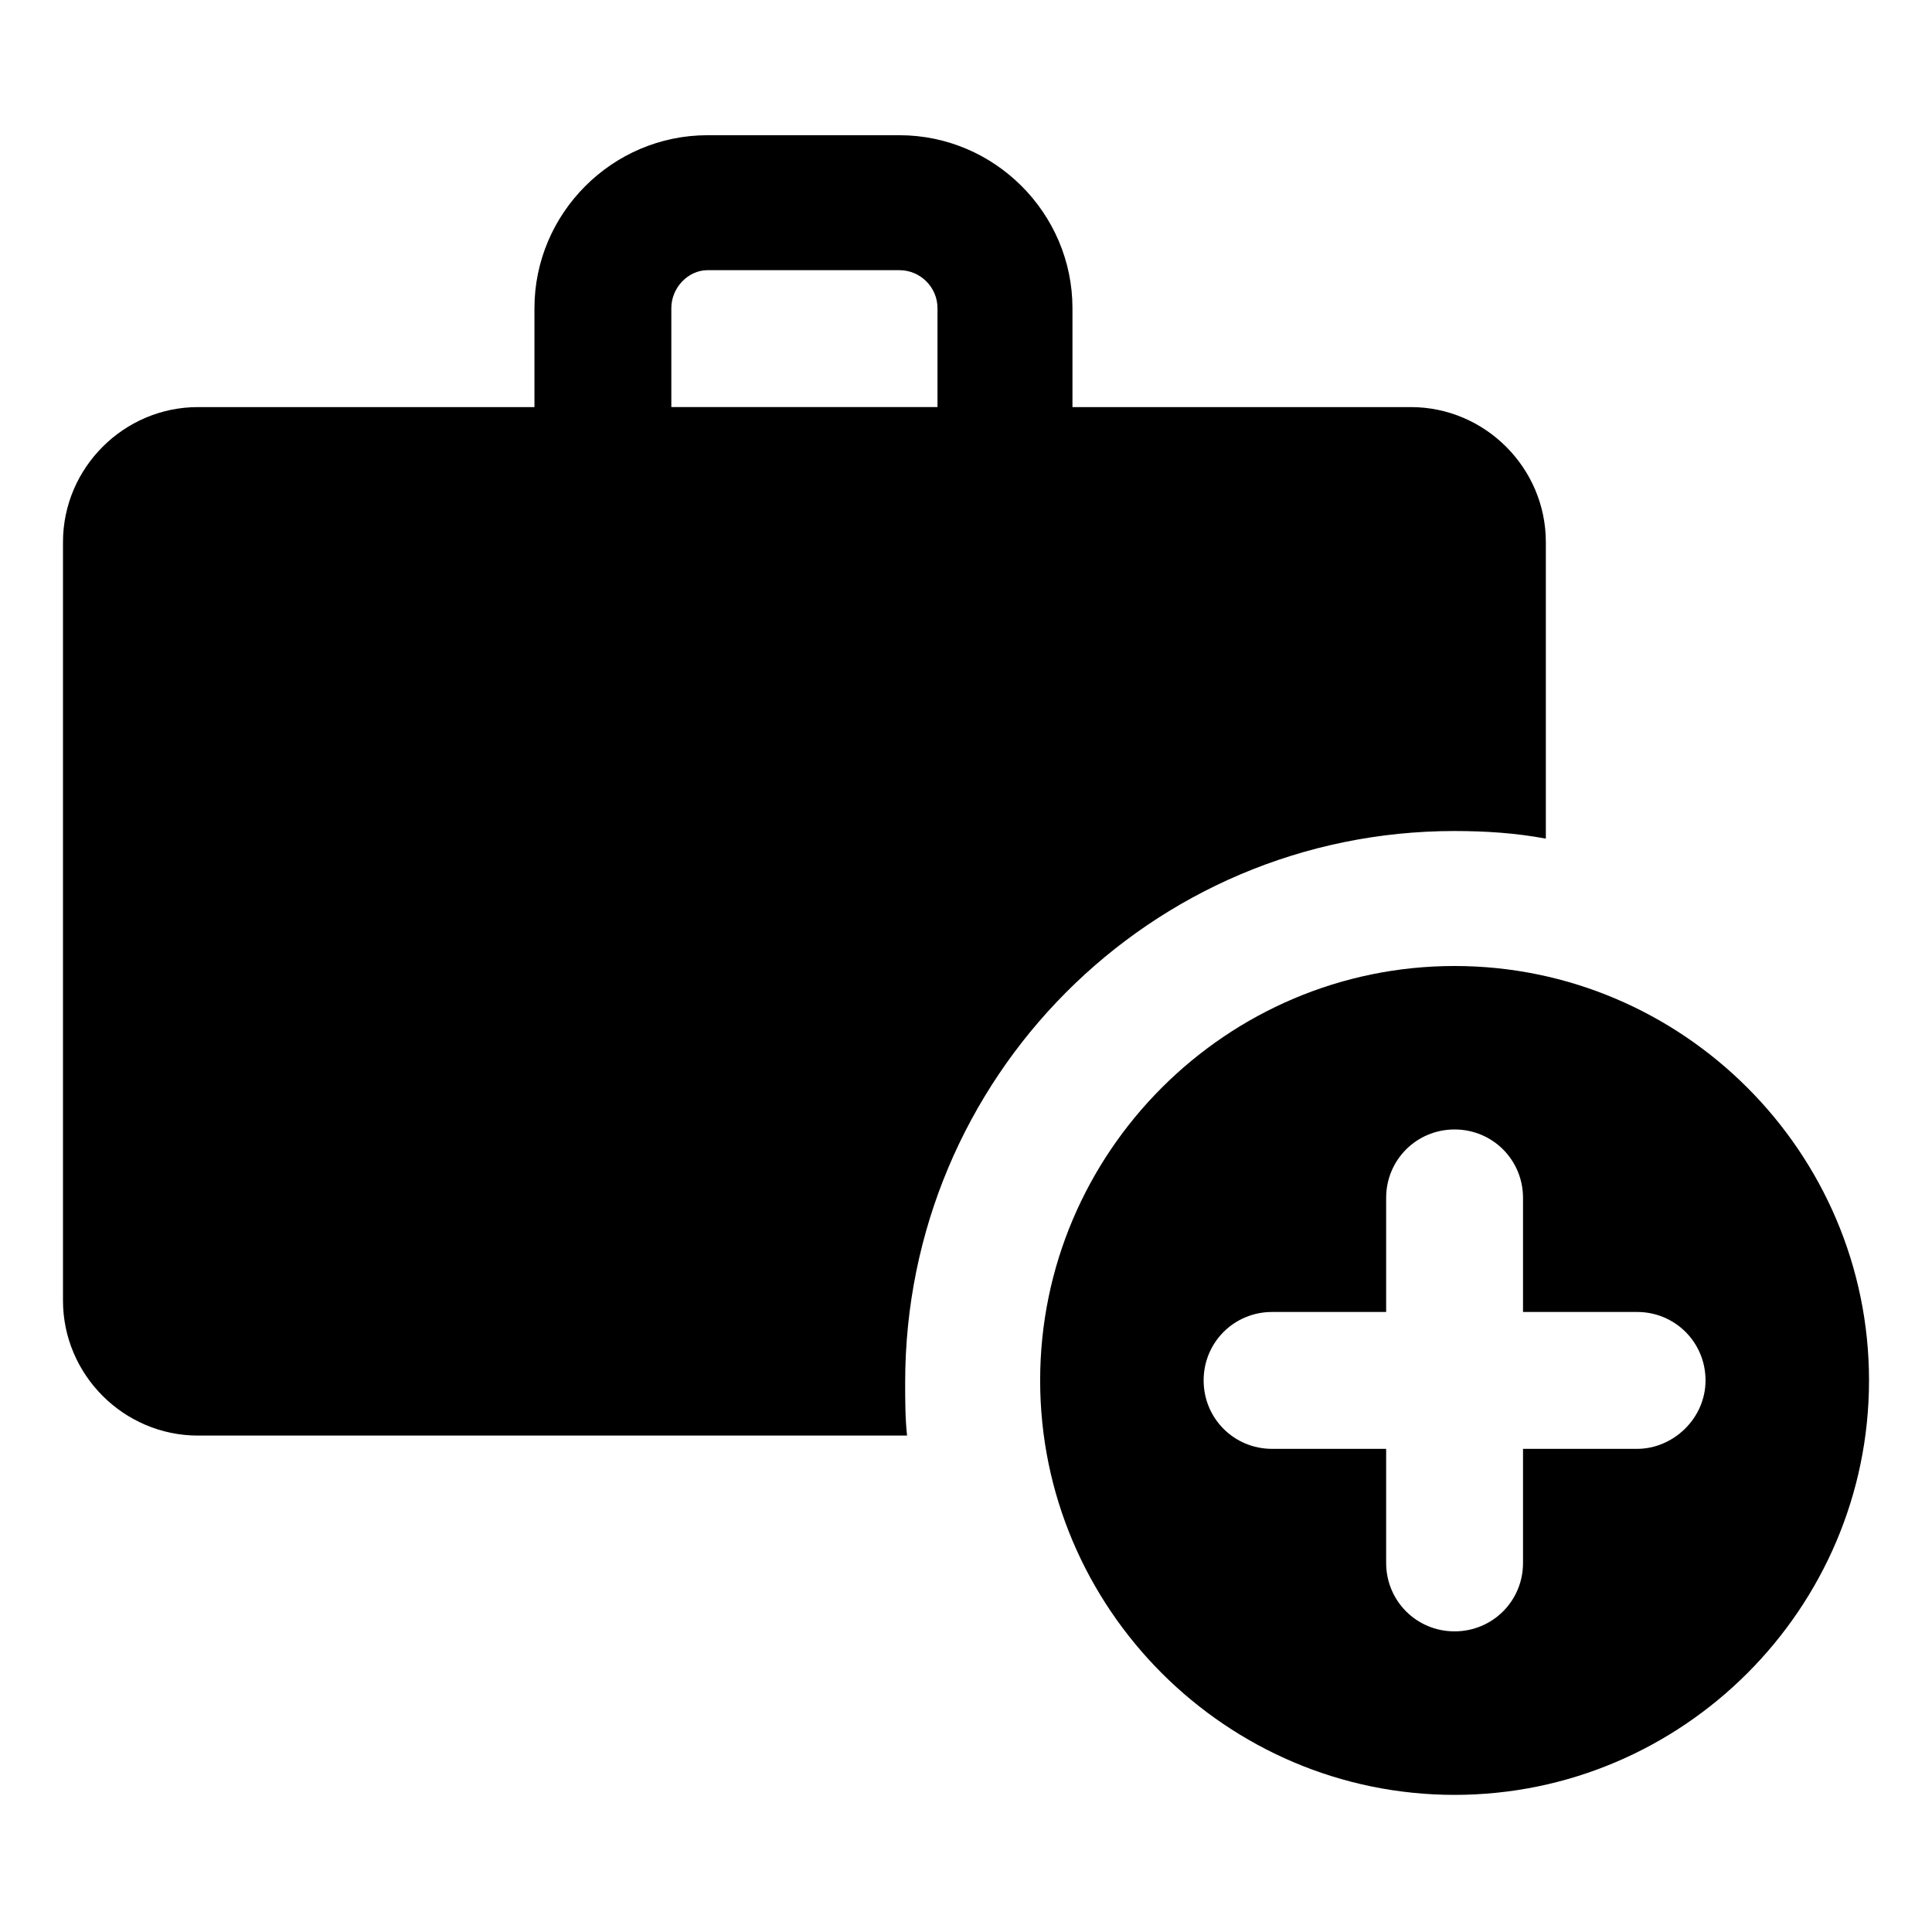
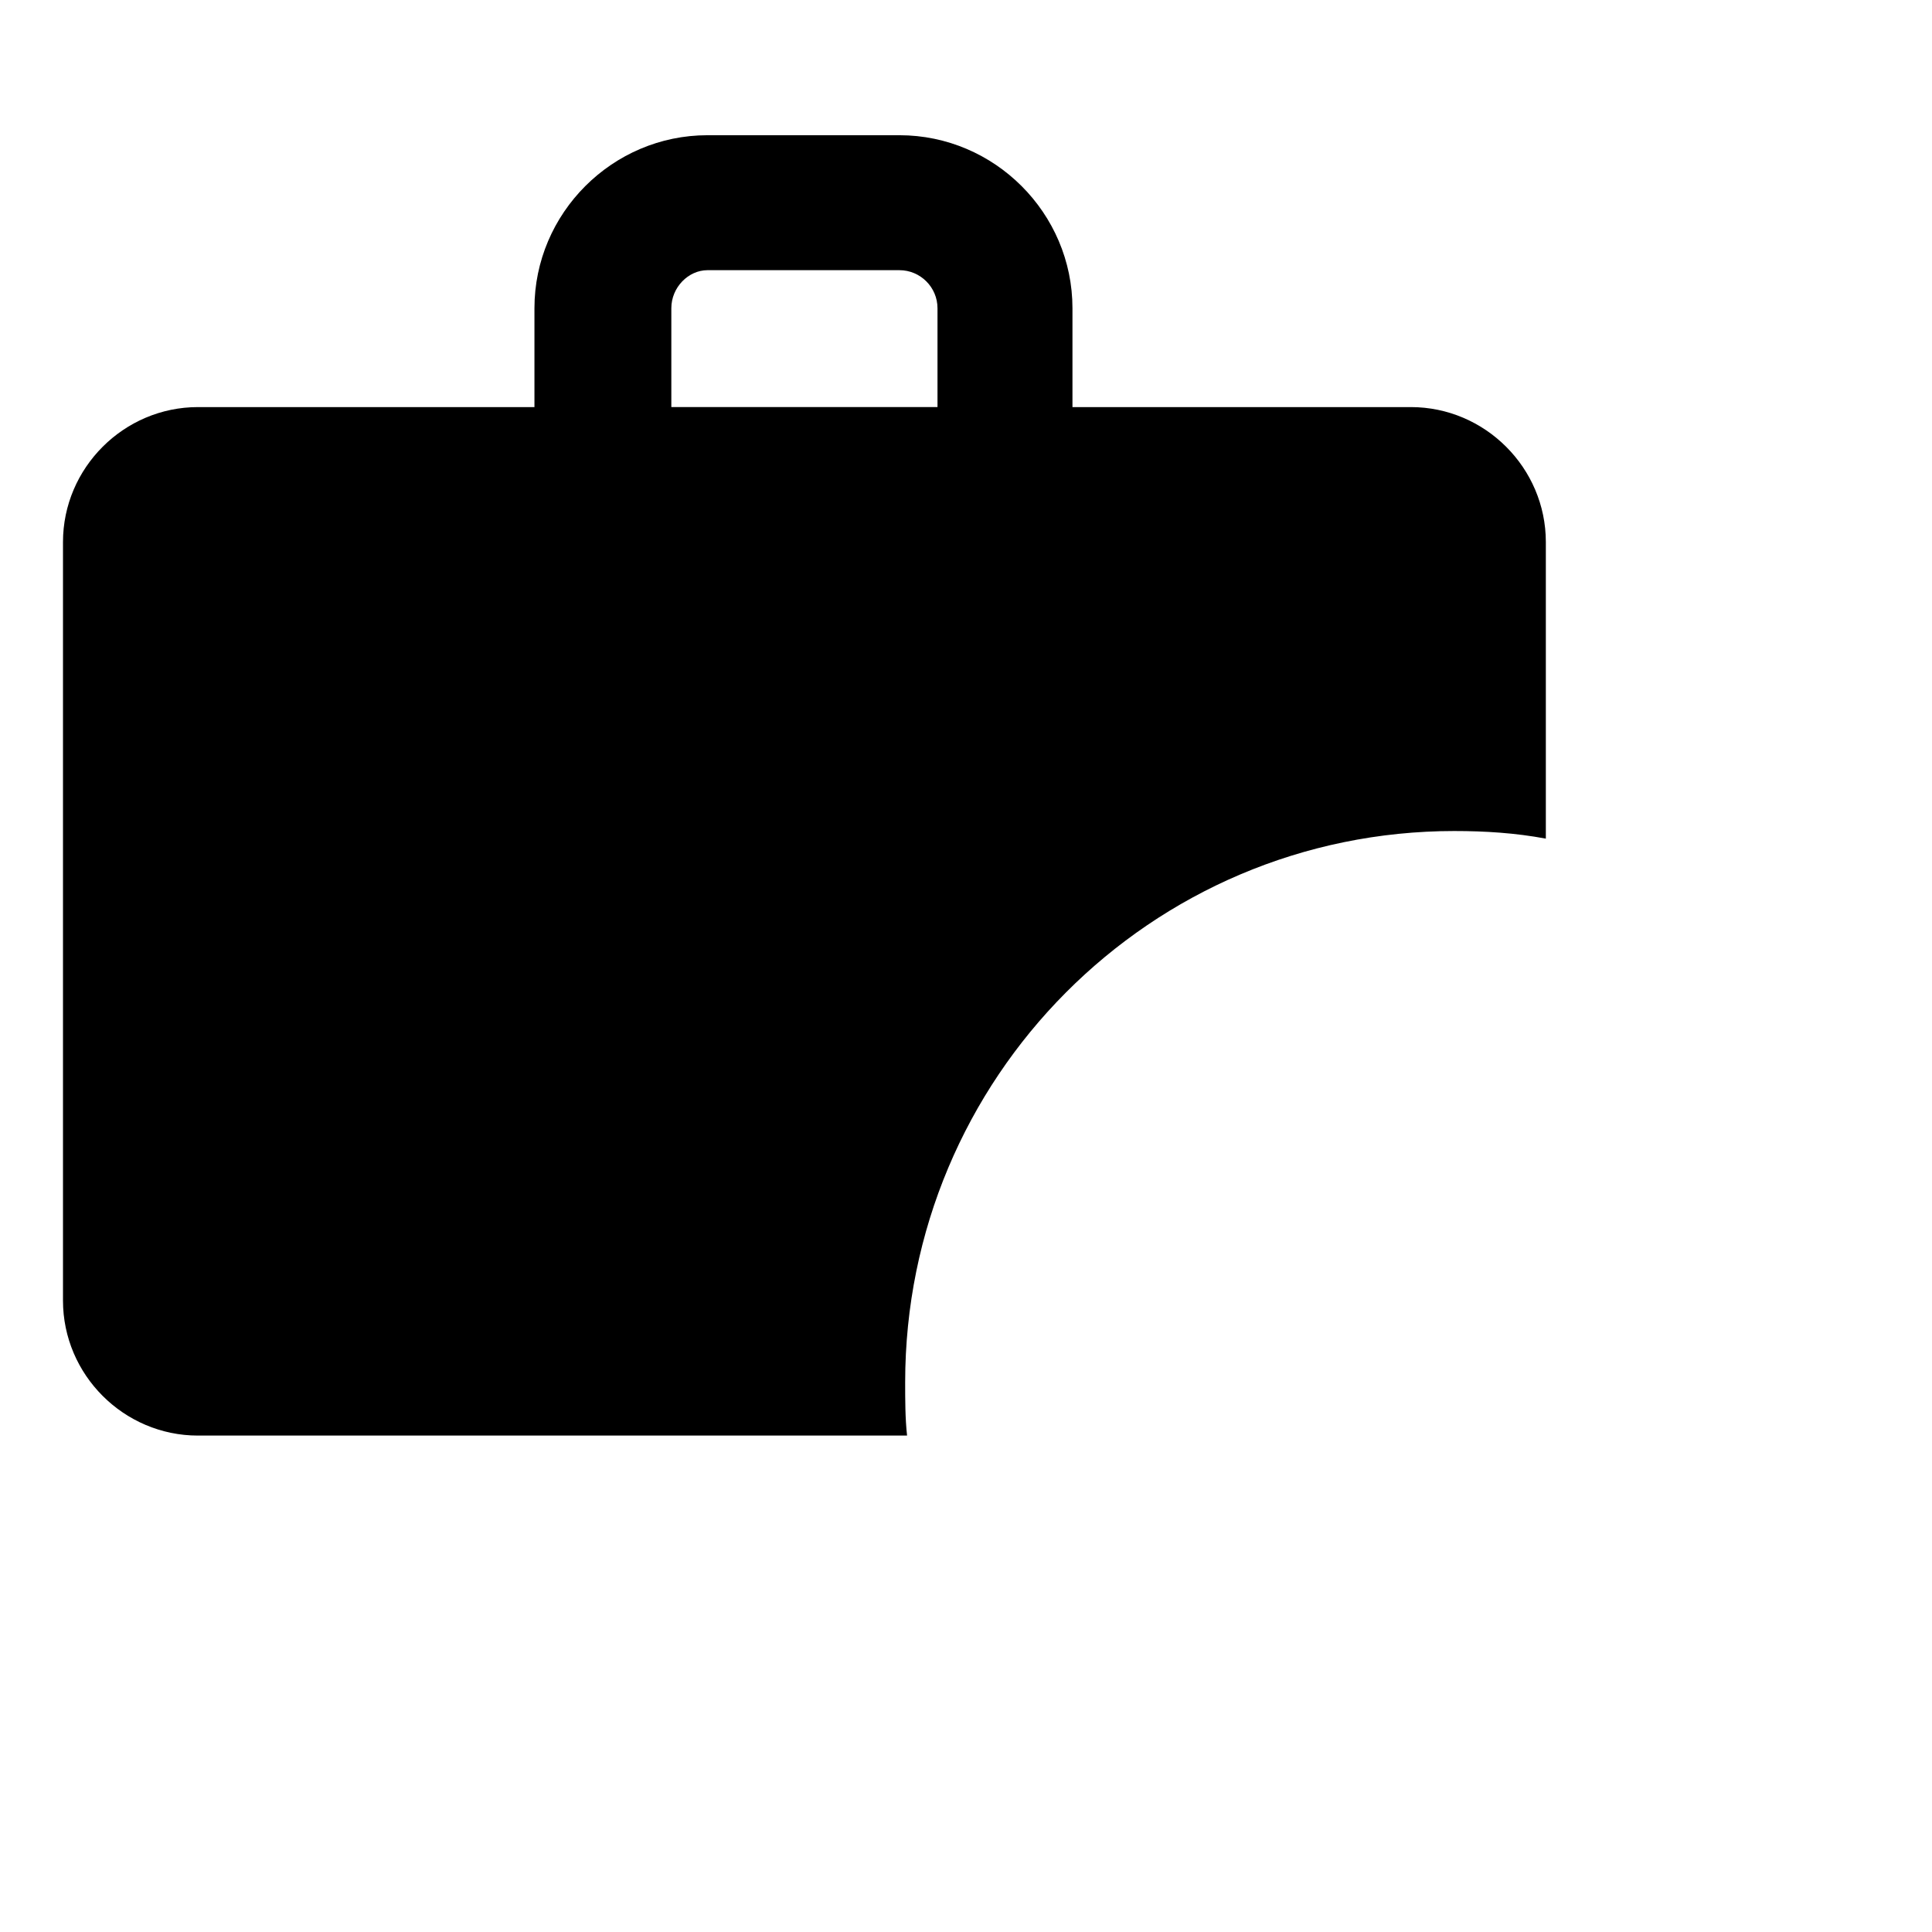
<svg xmlns="http://www.w3.org/2000/svg" fill="#000000" width="800px" height="800px" version="1.1" viewBox="144 144 512 512">
  <g>
    <path d="m529.48 364.23c8.062 0 16.121 0.504 24.184 2.016v-78.594c0-19.648-16.121-35.77-35.77-35.77h-89.68v-26.199c0-25.191-20.656-45.848-45.848-45.848h-50.883c-25.191 0-45.848 20.656-45.848 45.848v26.199h-89.172c-19.648 0-35.77 16.121-35.77 35.77v201.02c0 19.648 16.121 35.77 35.77 35.77h187.92c-0.504-4.535-0.504-9.574-0.504-14.105-0.004-80.609 64.988-146.11 145.6-146.11zm-207.57-138.55c0-5.543 4.535-10.078 9.574-10.078h50.883c5.543 0 10.078 4.535 10.078 10.078v26.199h-70.535z" />
-     <path d="m529.48 400c-60.457 0-109.83 49.375-109.83 109.83s49.375 109.83 109.83 109.83c60.457 0 109.83-49.375 109.83-109.83 0-60.461-49.375-109.83-109.83-109.83zm48.367 127.96h-30.23v30.23c0 10.078-8.062 18.137-18.137 18.137-10.078 0-18.137-8.062-18.137-18.137v-30.23h-30.23c-10.078 0-18.137-8.062-18.137-18.137 0-10.078 8.062-18.137 18.137-18.137h30.23v-30.23c0-10.078 8.062-18.137 18.137-18.137 10.078 0 18.137 8.062 18.137 18.137v30.23h30.23c10.078 0 18.137 8.062 18.137 18.137 0 10.078-8.566 18.137-18.137 18.137z" />
  </g>
</svg>